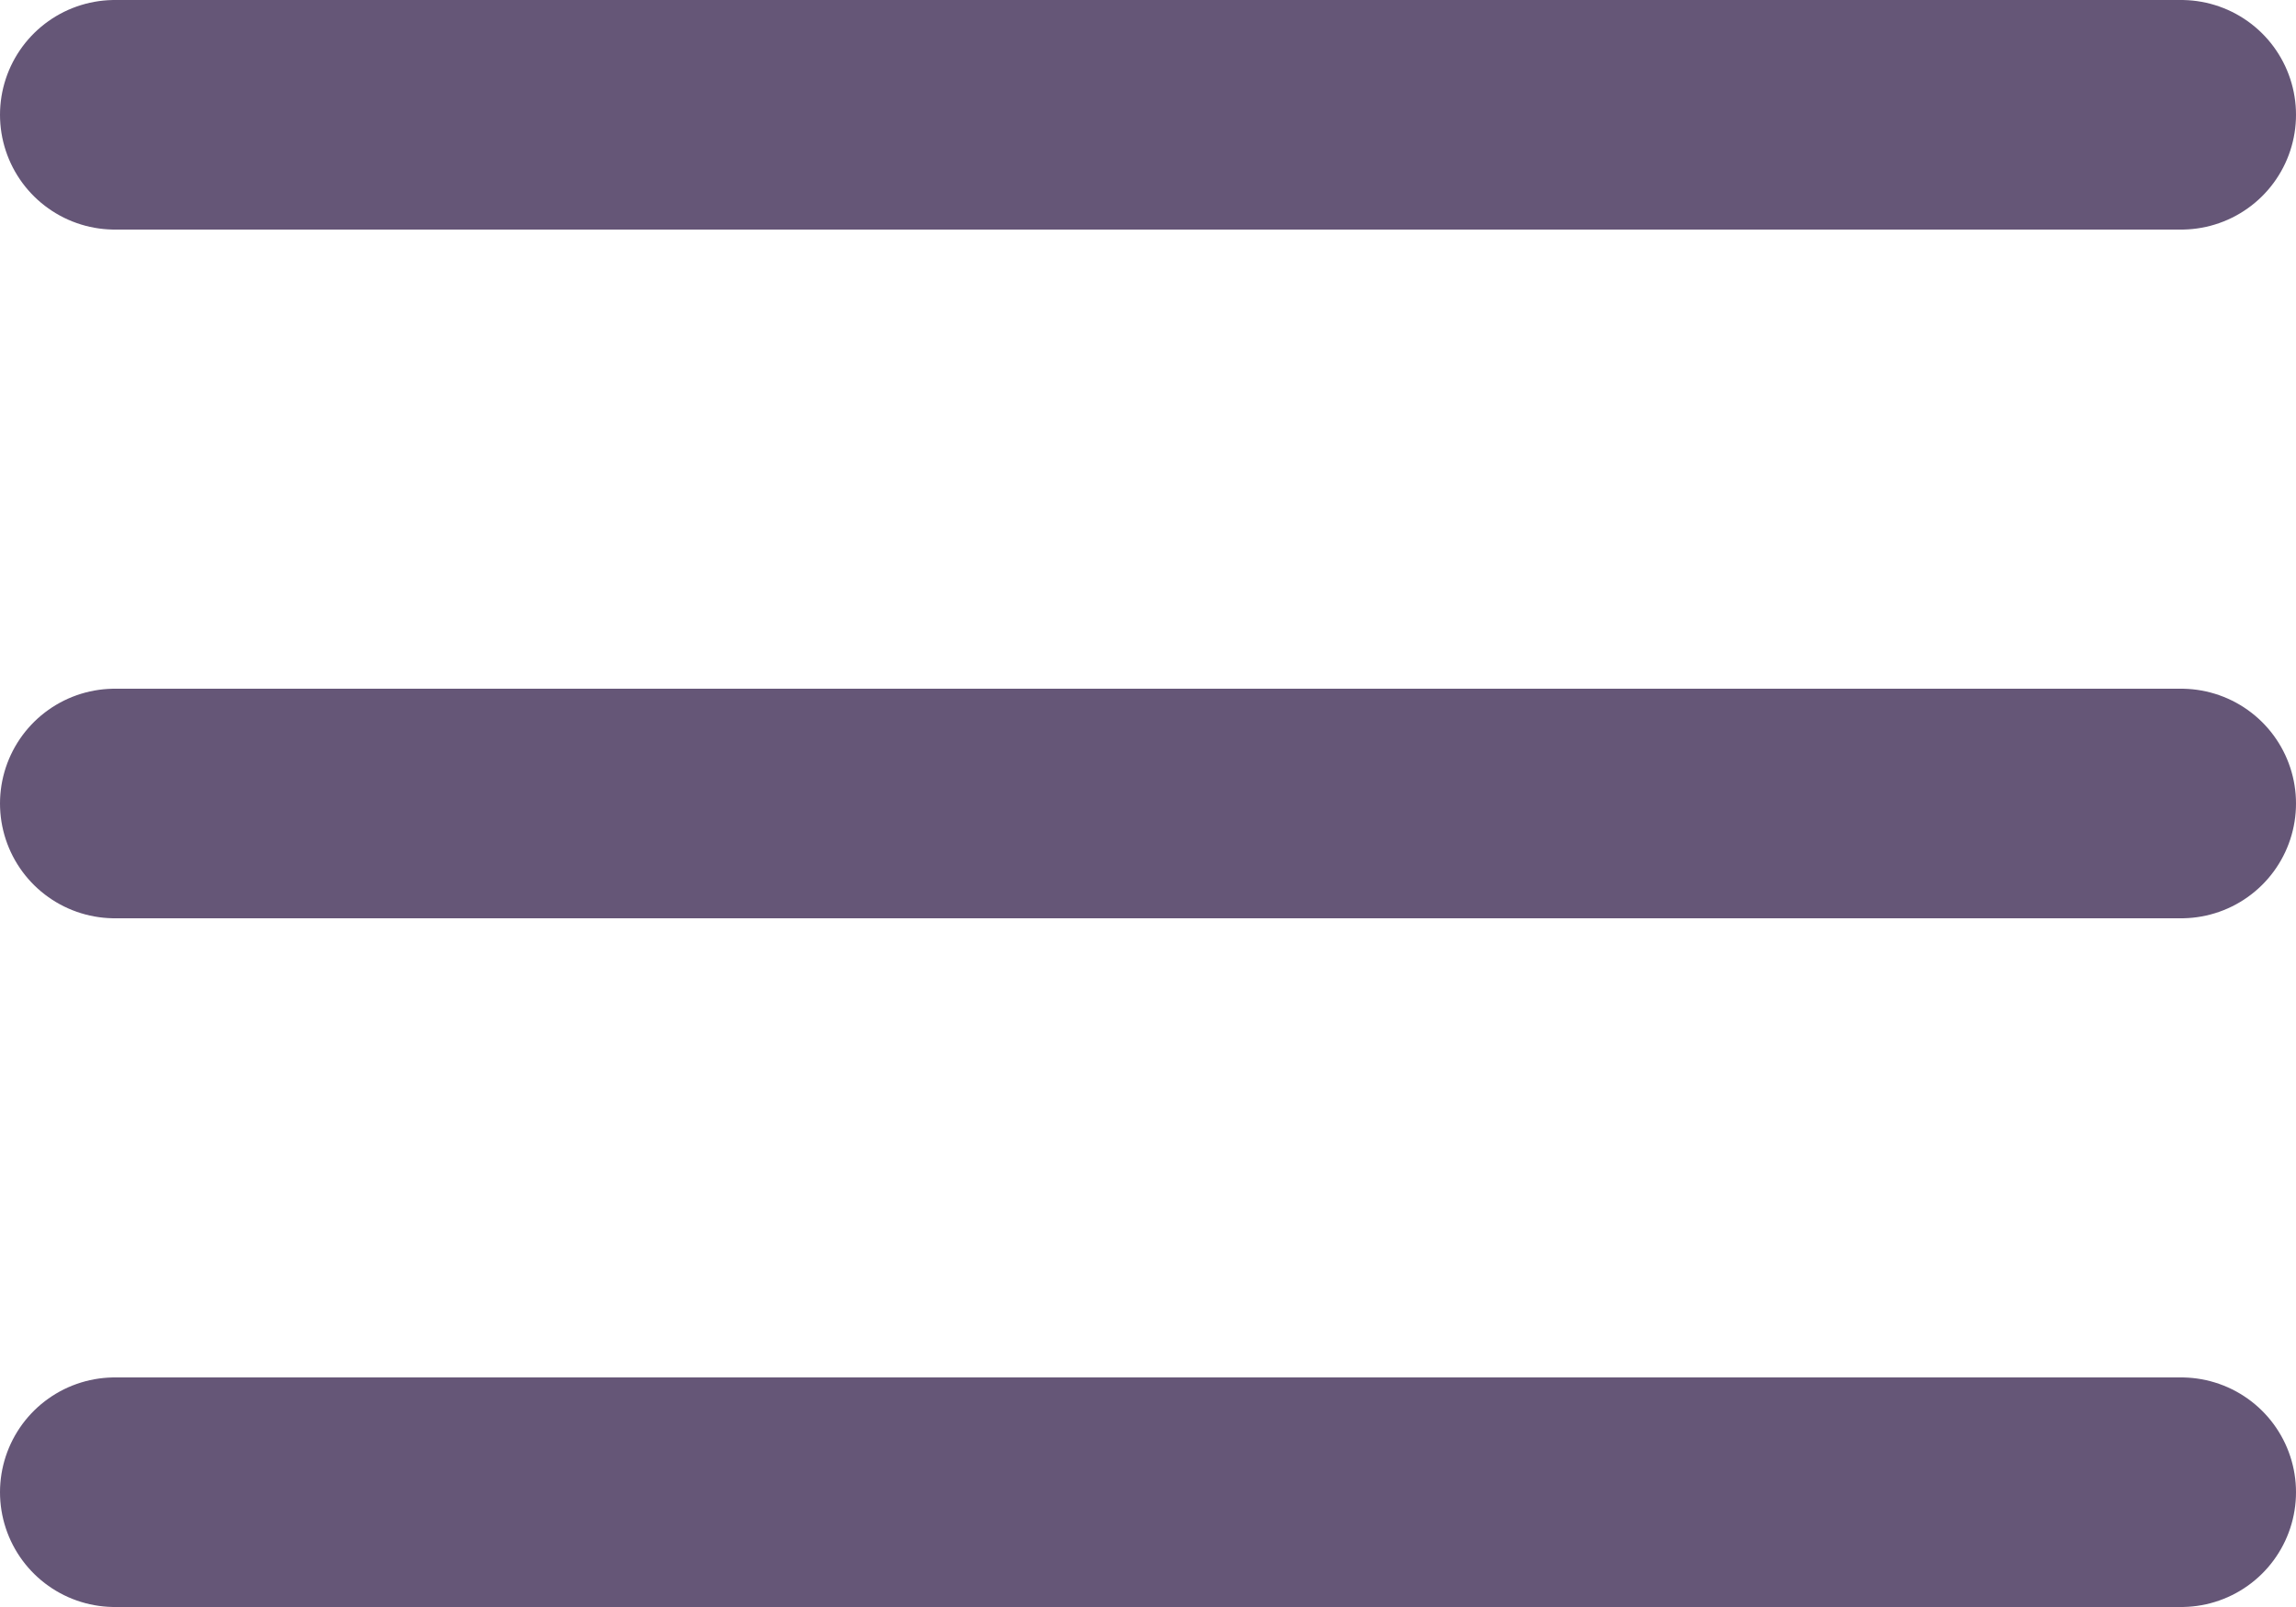
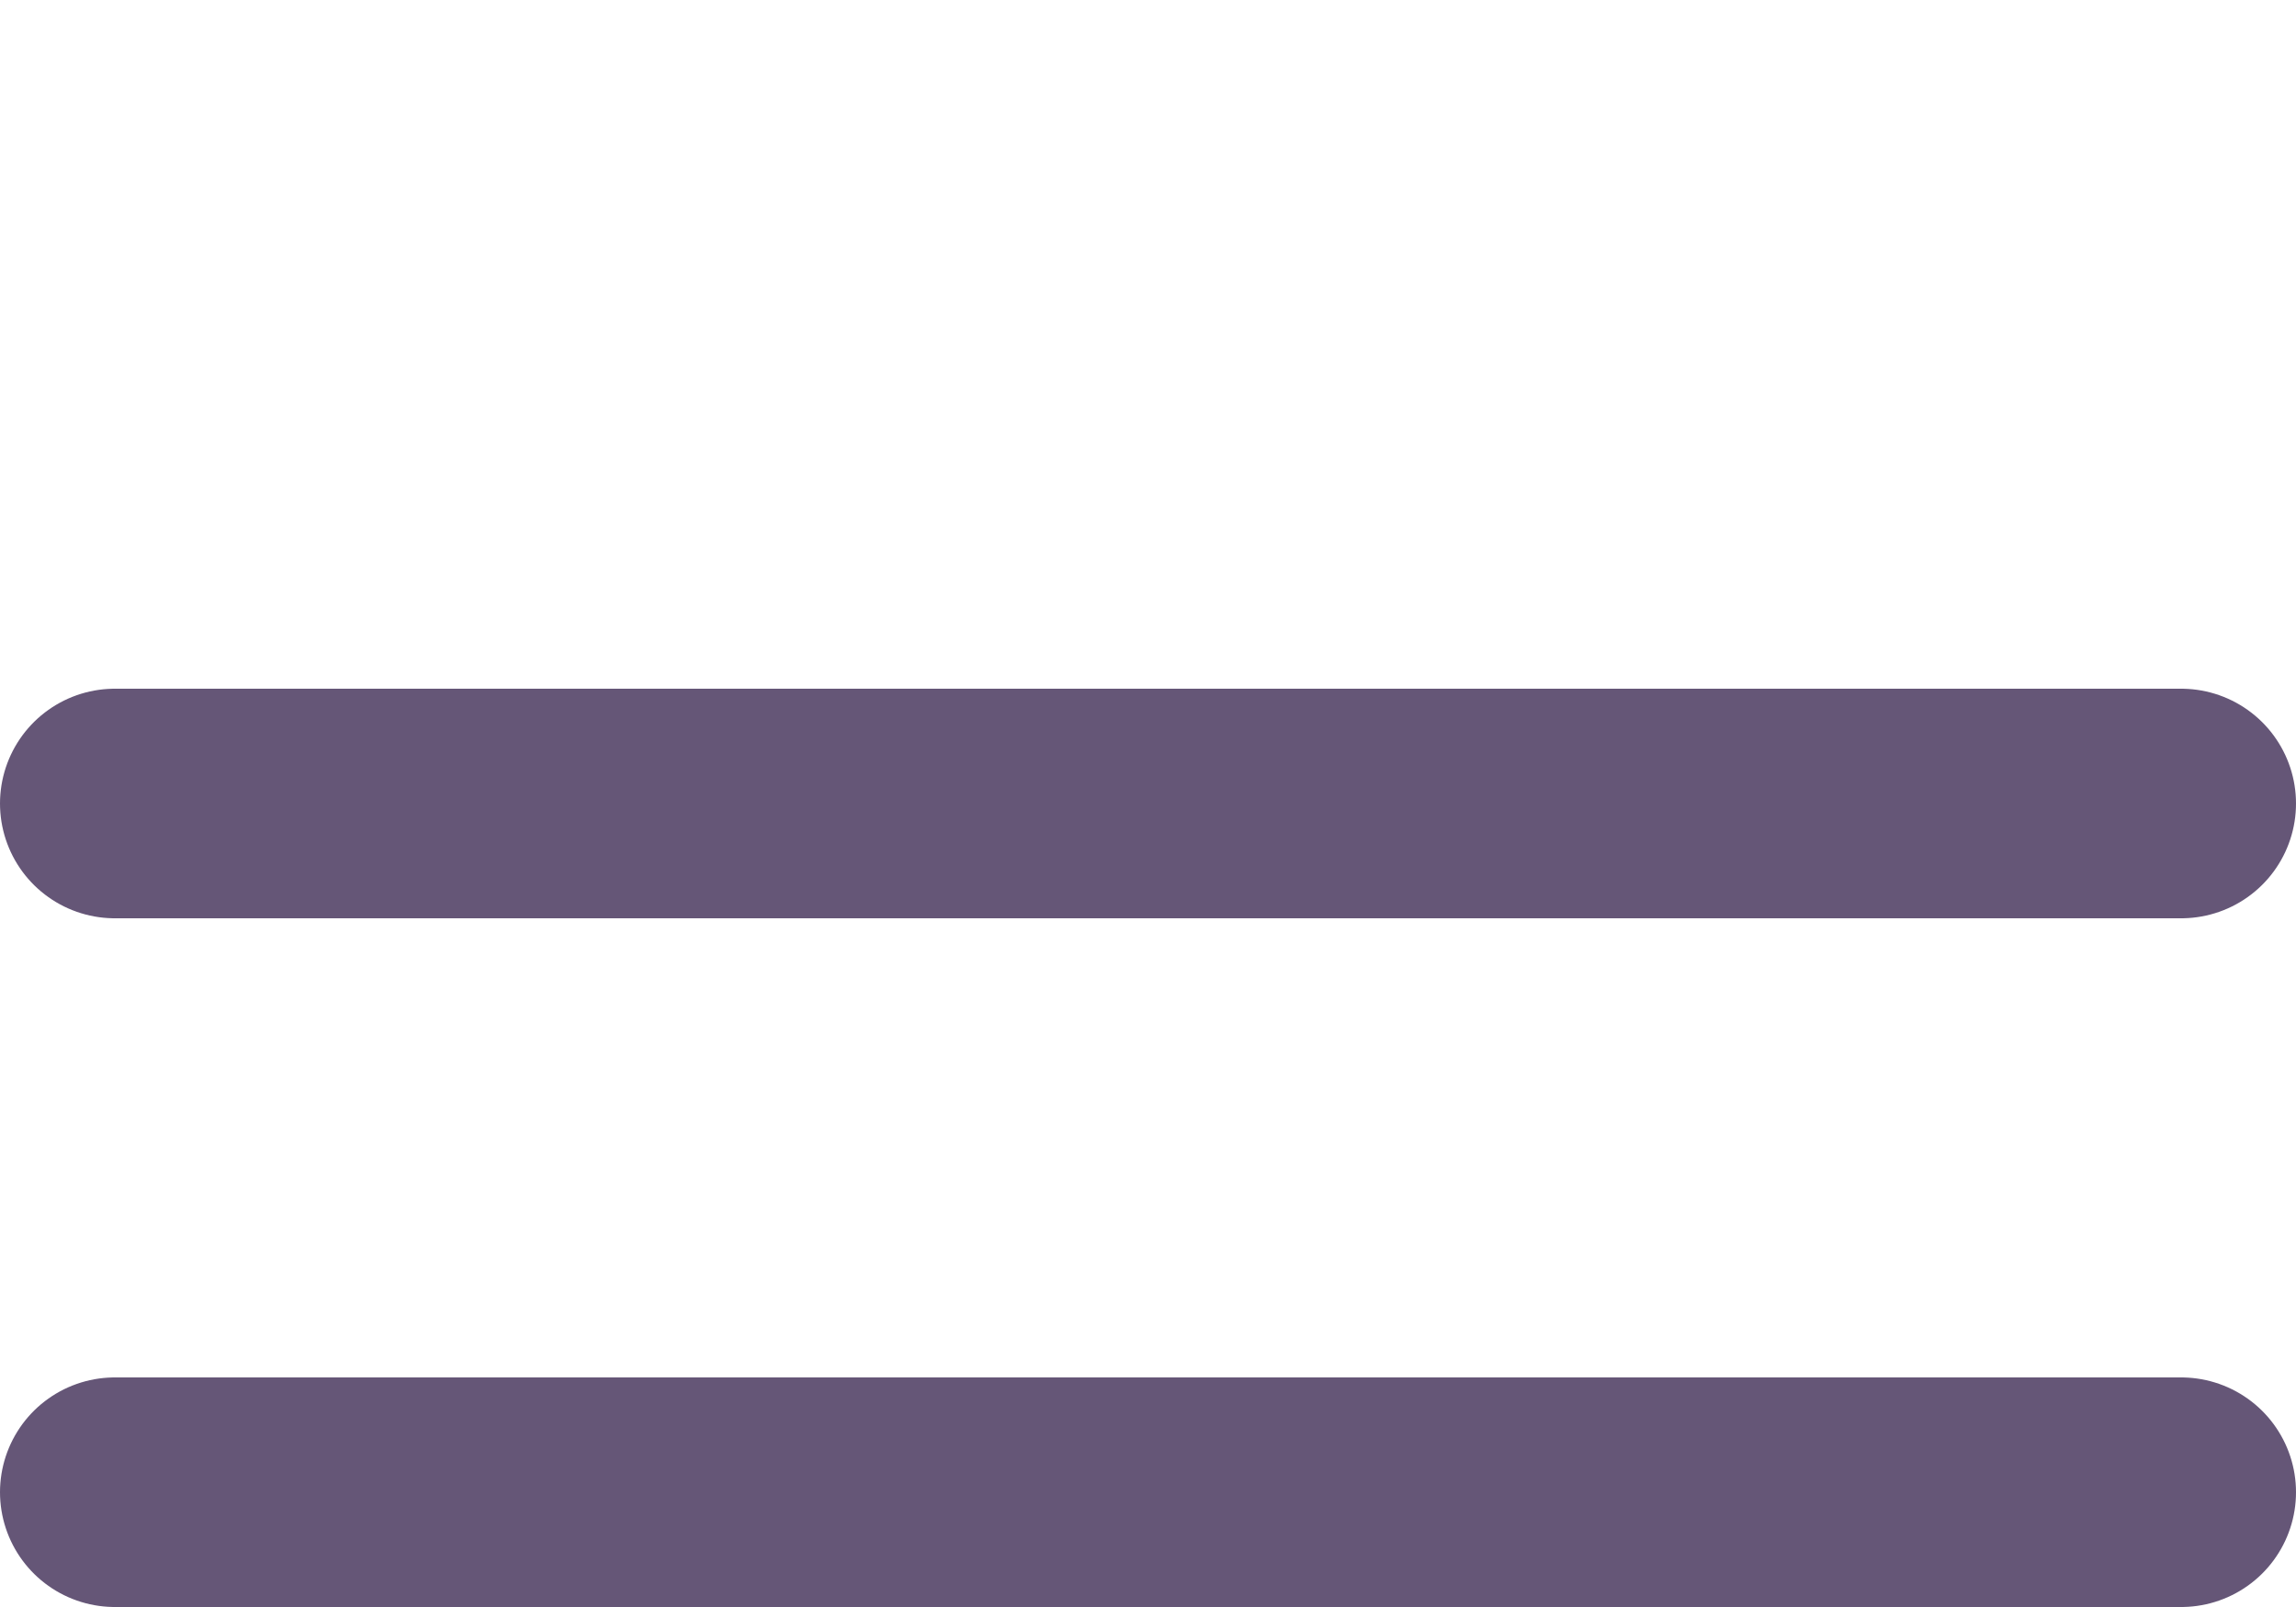
<svg xmlns="http://www.w3.org/2000/svg" class="{{ $class ?? '' }}" viewBox="0 0 30 21">
  <g data-name="Icon feather-menu" transform="translate(1.5 1.5)">
    <path data-name="Path 9" d="M4.5,18h27" transform="translate(-4.5 -9)" fill="none" stroke="#655677" stroke-linecap="round" stroke-linejoin="round" stroke-width="3" />
-     <path data-name="Path 10" d="M4.5,9h27" transform="translate(-4.5 -9)" fill="none" stroke="#655677" stroke-linecap="round" stroke-linejoin="round" stroke-width="3" />
    <path data-name="Path 11" d="M4.5,27h27" transform="translate(-4.5 -9)" fill="none" stroke="#655677" stroke-linecap="round" stroke-linejoin="round" stroke-width="3" />
  </g>
</svg>